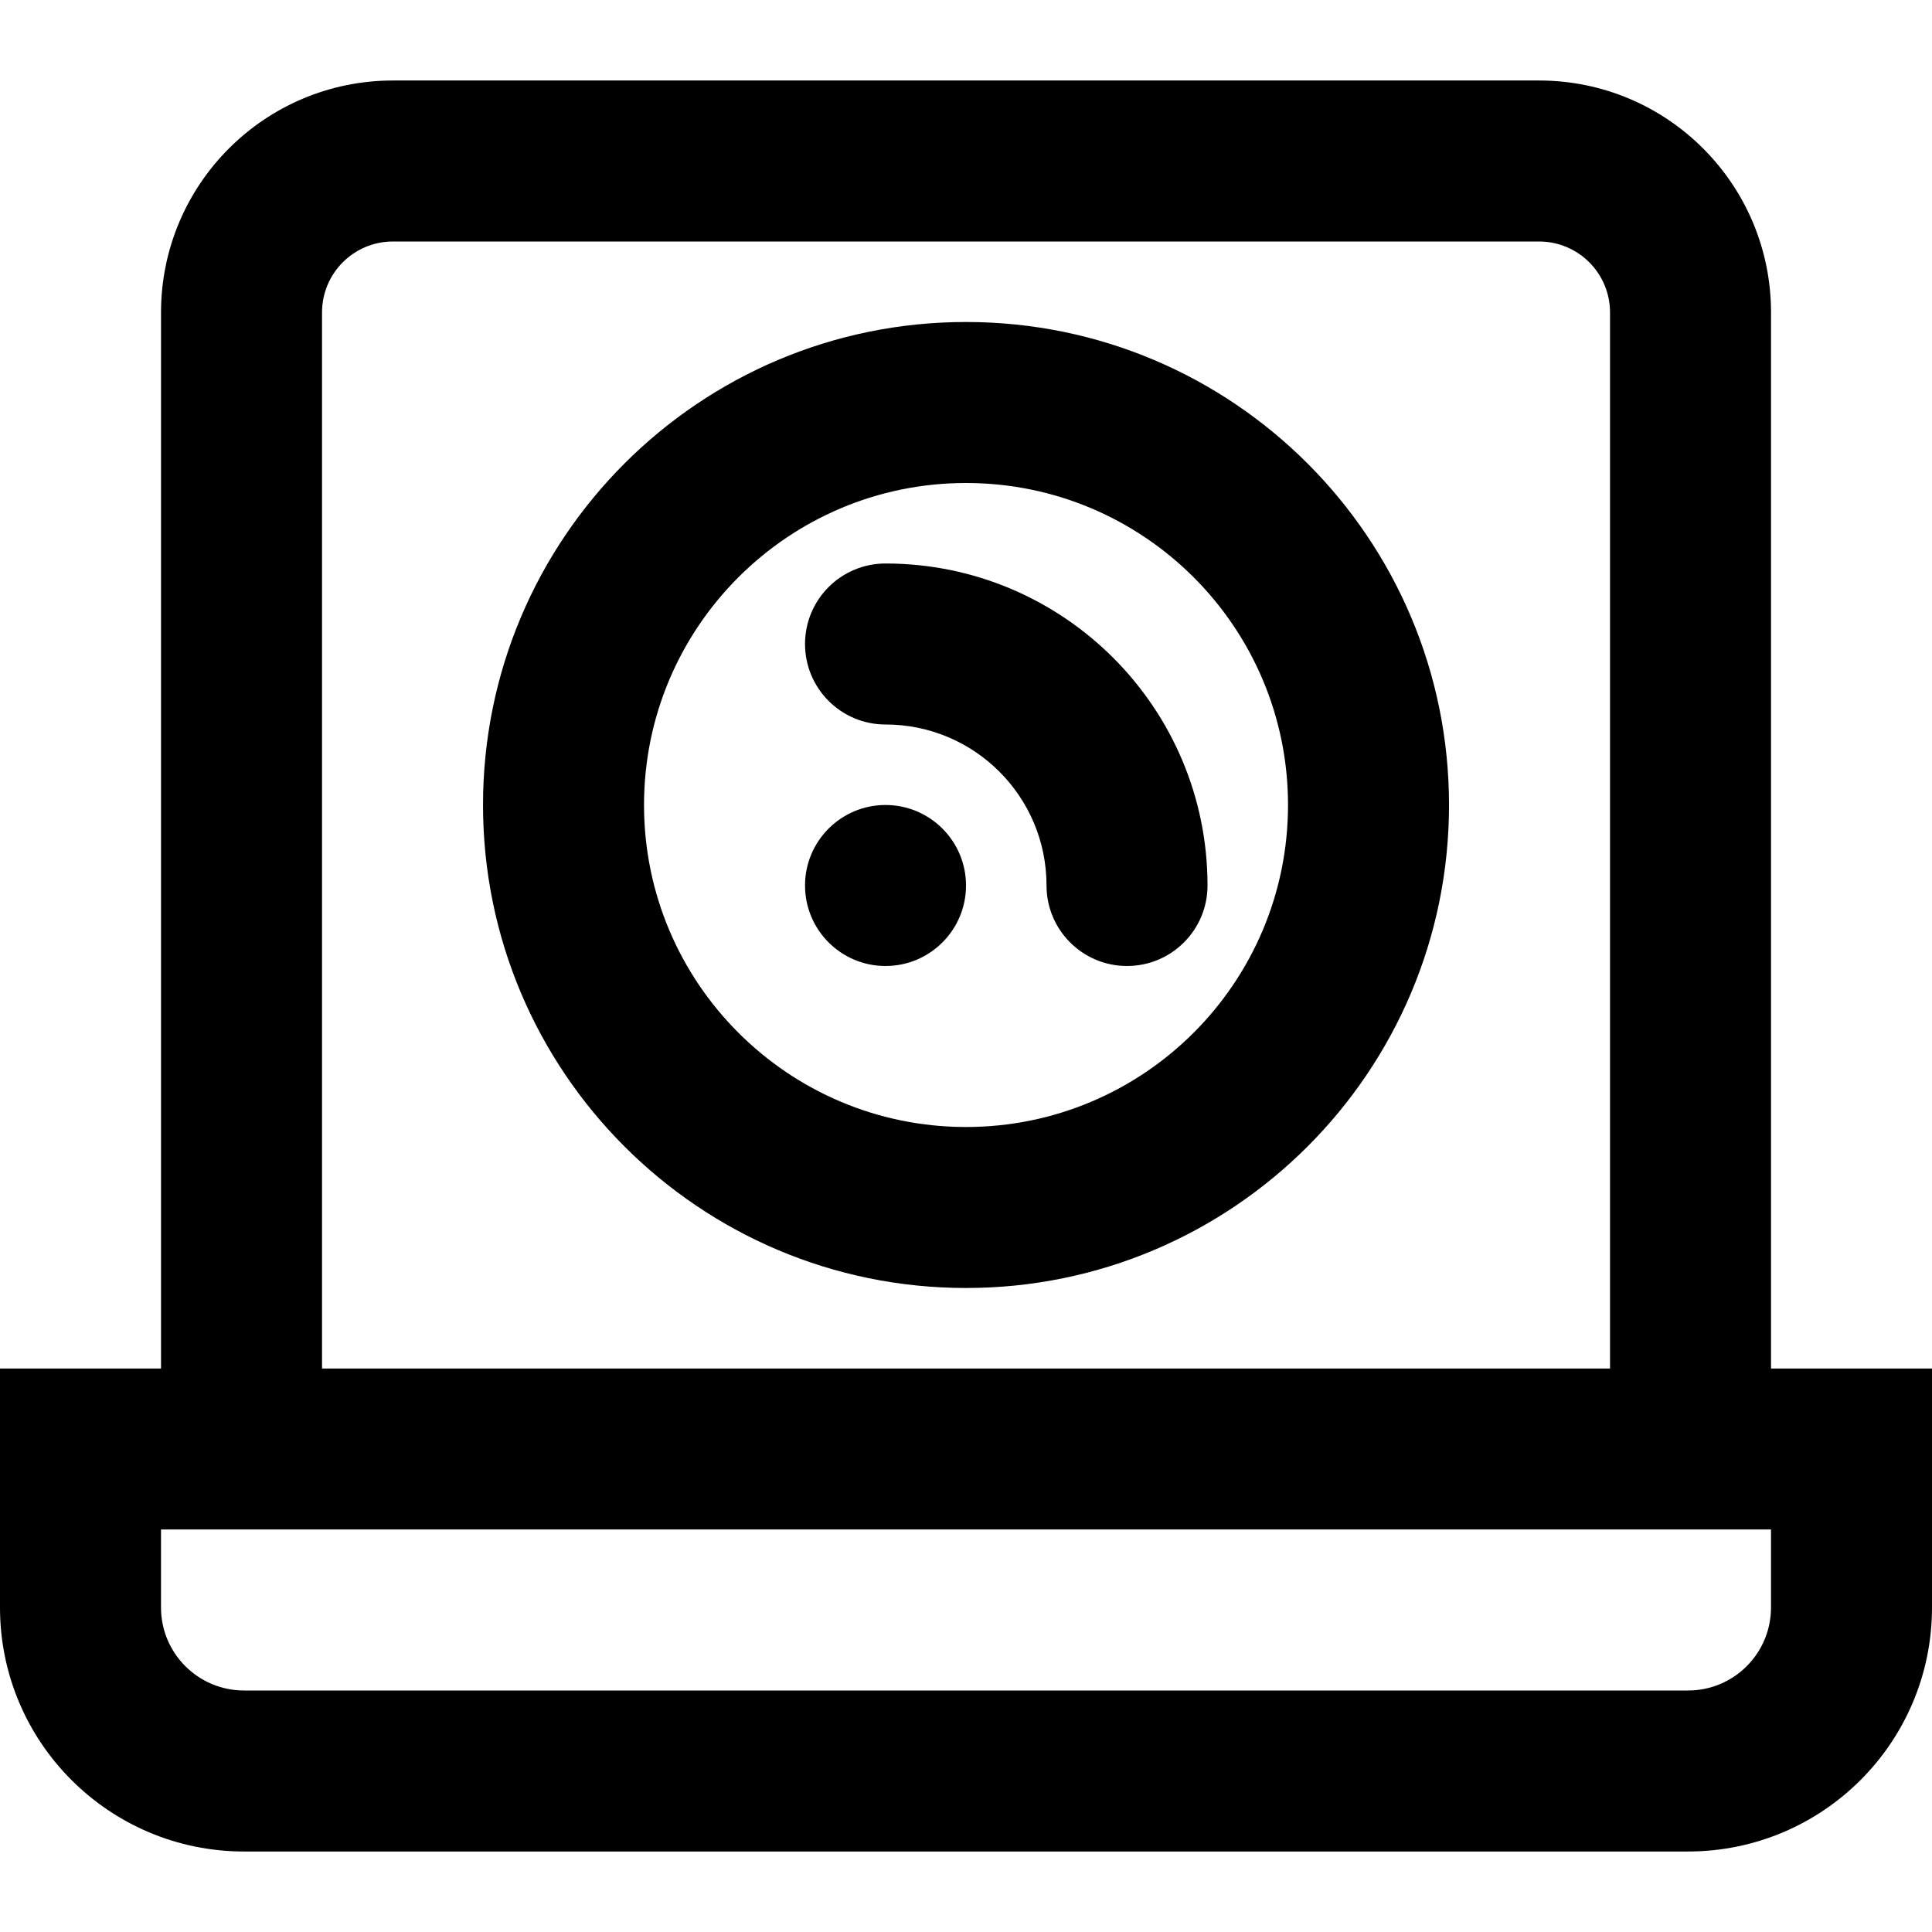
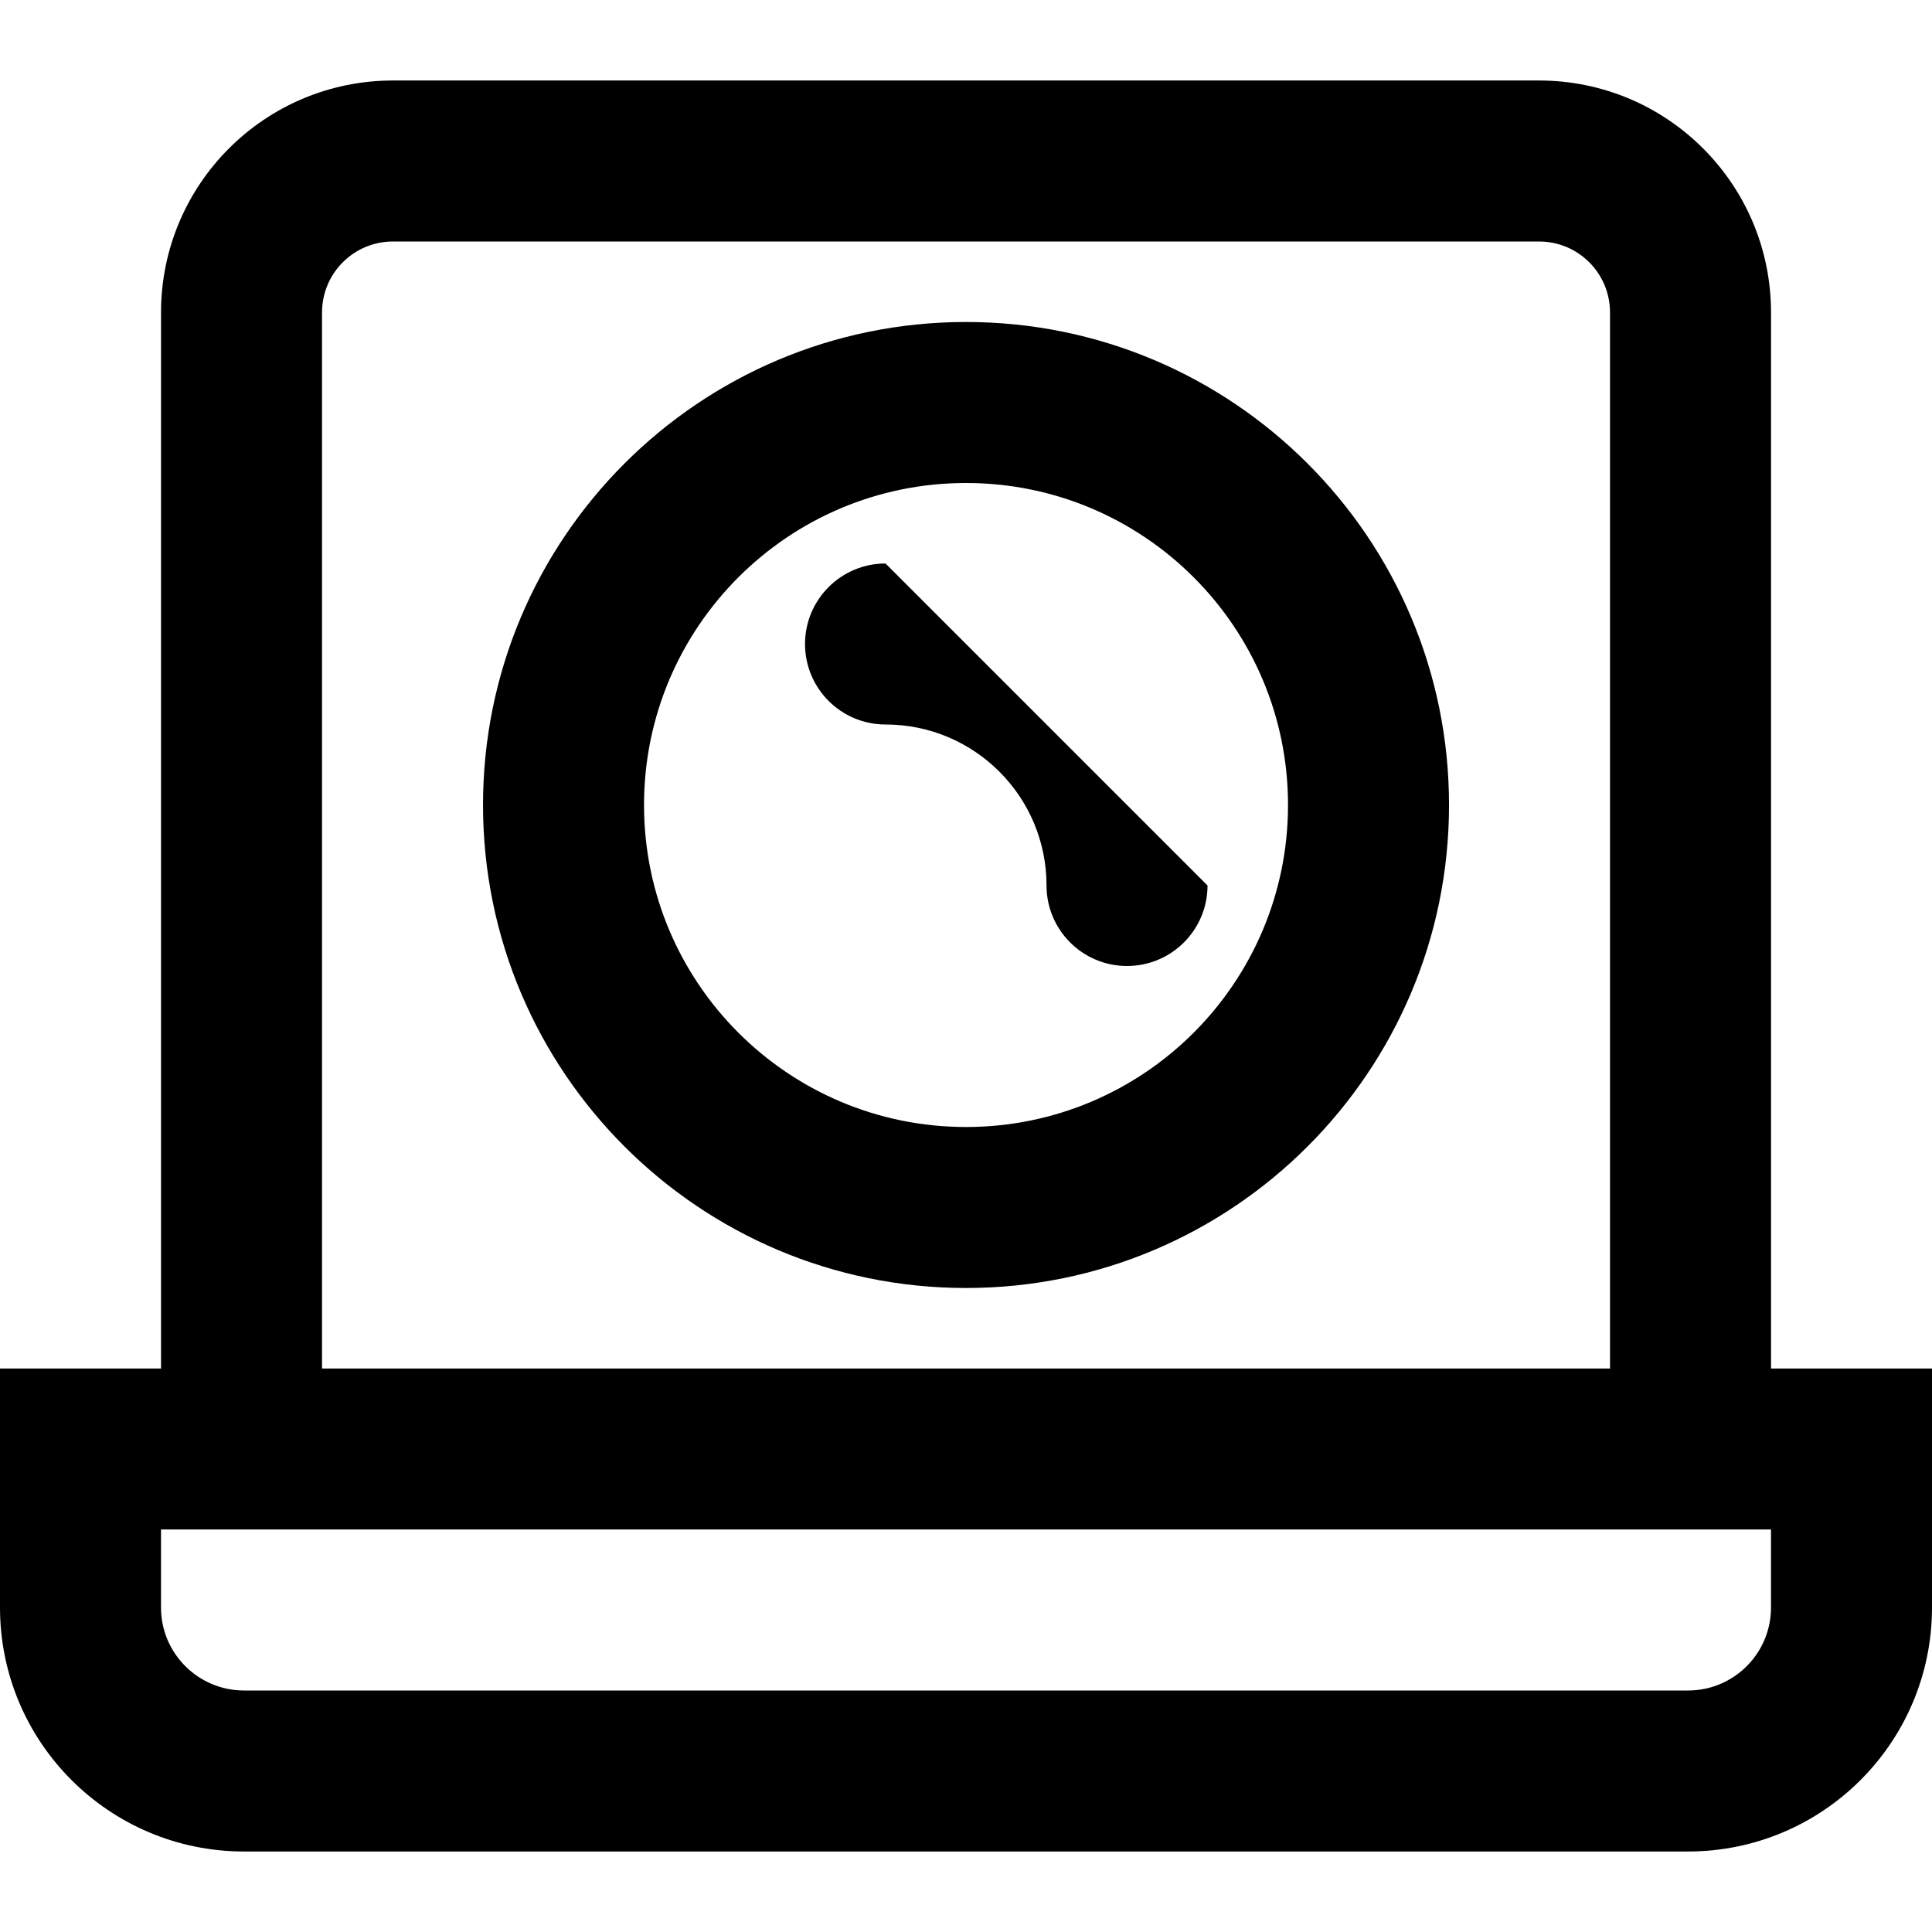
<svg xmlns="http://www.w3.org/2000/svg" fill="#000000" height="800px" width="800px" version="1.1" id="Layer_1" viewBox="0 0 512 512" xml:space="preserve">
  <g>
    <g>
      <g>
        <path d="M469.34,362.667V82.816c0-33.969-27.514-61.483-61.483-61.483H104.156c-33.969,0-61.483,27.514-61.483,61.483v279.851H0      v63.339c0,35.717,28.964,64.661,64.683,64.661h382.656c35.718,0,64.661-28.943,64.661-64.661v-63.339H469.34z M85.34,82.816      C85.34,72.411,93.751,64,104.156,64h303.701c10.405,0,18.816,8.411,18.816,18.816v279.851H85.34V82.816z M469.333,426.005      c0,12.154-9.841,21.995-21.995,21.995H64.683c-12.161,0-22.016-9.848-22.016-21.995v-20.672h0.006h426.66V426.005z" />
        <path d="M256.006,85.333c-70.683,0-128,57.317-128,128s57.317,128,128,128s128-57.317,128-128S326.69,85.333,256.006,85.333z       M256.006,298.667c-47.119,0-85.333-38.214-85.333-85.333S208.887,128,256.006,128s85.333,38.214,85.333,85.333      S303.126,298.667,256.006,298.667z" />
-         <path d="M234.673,149.333c-11.782,0-21.333,9.551-21.333,21.333c0,11.782,9.551,21.333,21.333,21.333      c23.567,0,42.667,19.099,42.667,42.667c0,11.782,9.551,21.333,21.333,21.333c11.782,0,21.333-9.551,21.333-21.333      C320.006,187.535,281.805,149.333,234.673,149.333z" />
-         <path d="M234.673,213.333c-11.776,0-21.333,9.557-21.333,21.333S222.897,256,234.673,256s21.333-9.557,21.333-21.333      S246.449,213.333,234.673,213.333z" />
+         <path d="M234.673,149.333c-11.782,0-21.333,9.551-21.333,21.333c0,11.782,9.551,21.333,21.333,21.333      c23.567,0,42.667,19.099,42.667,42.667c0,11.782,9.551,21.333,21.333,21.333c11.782,0,21.333-9.551,21.333-21.333      z" />
      </g>
    </g>
  </g>
</svg>